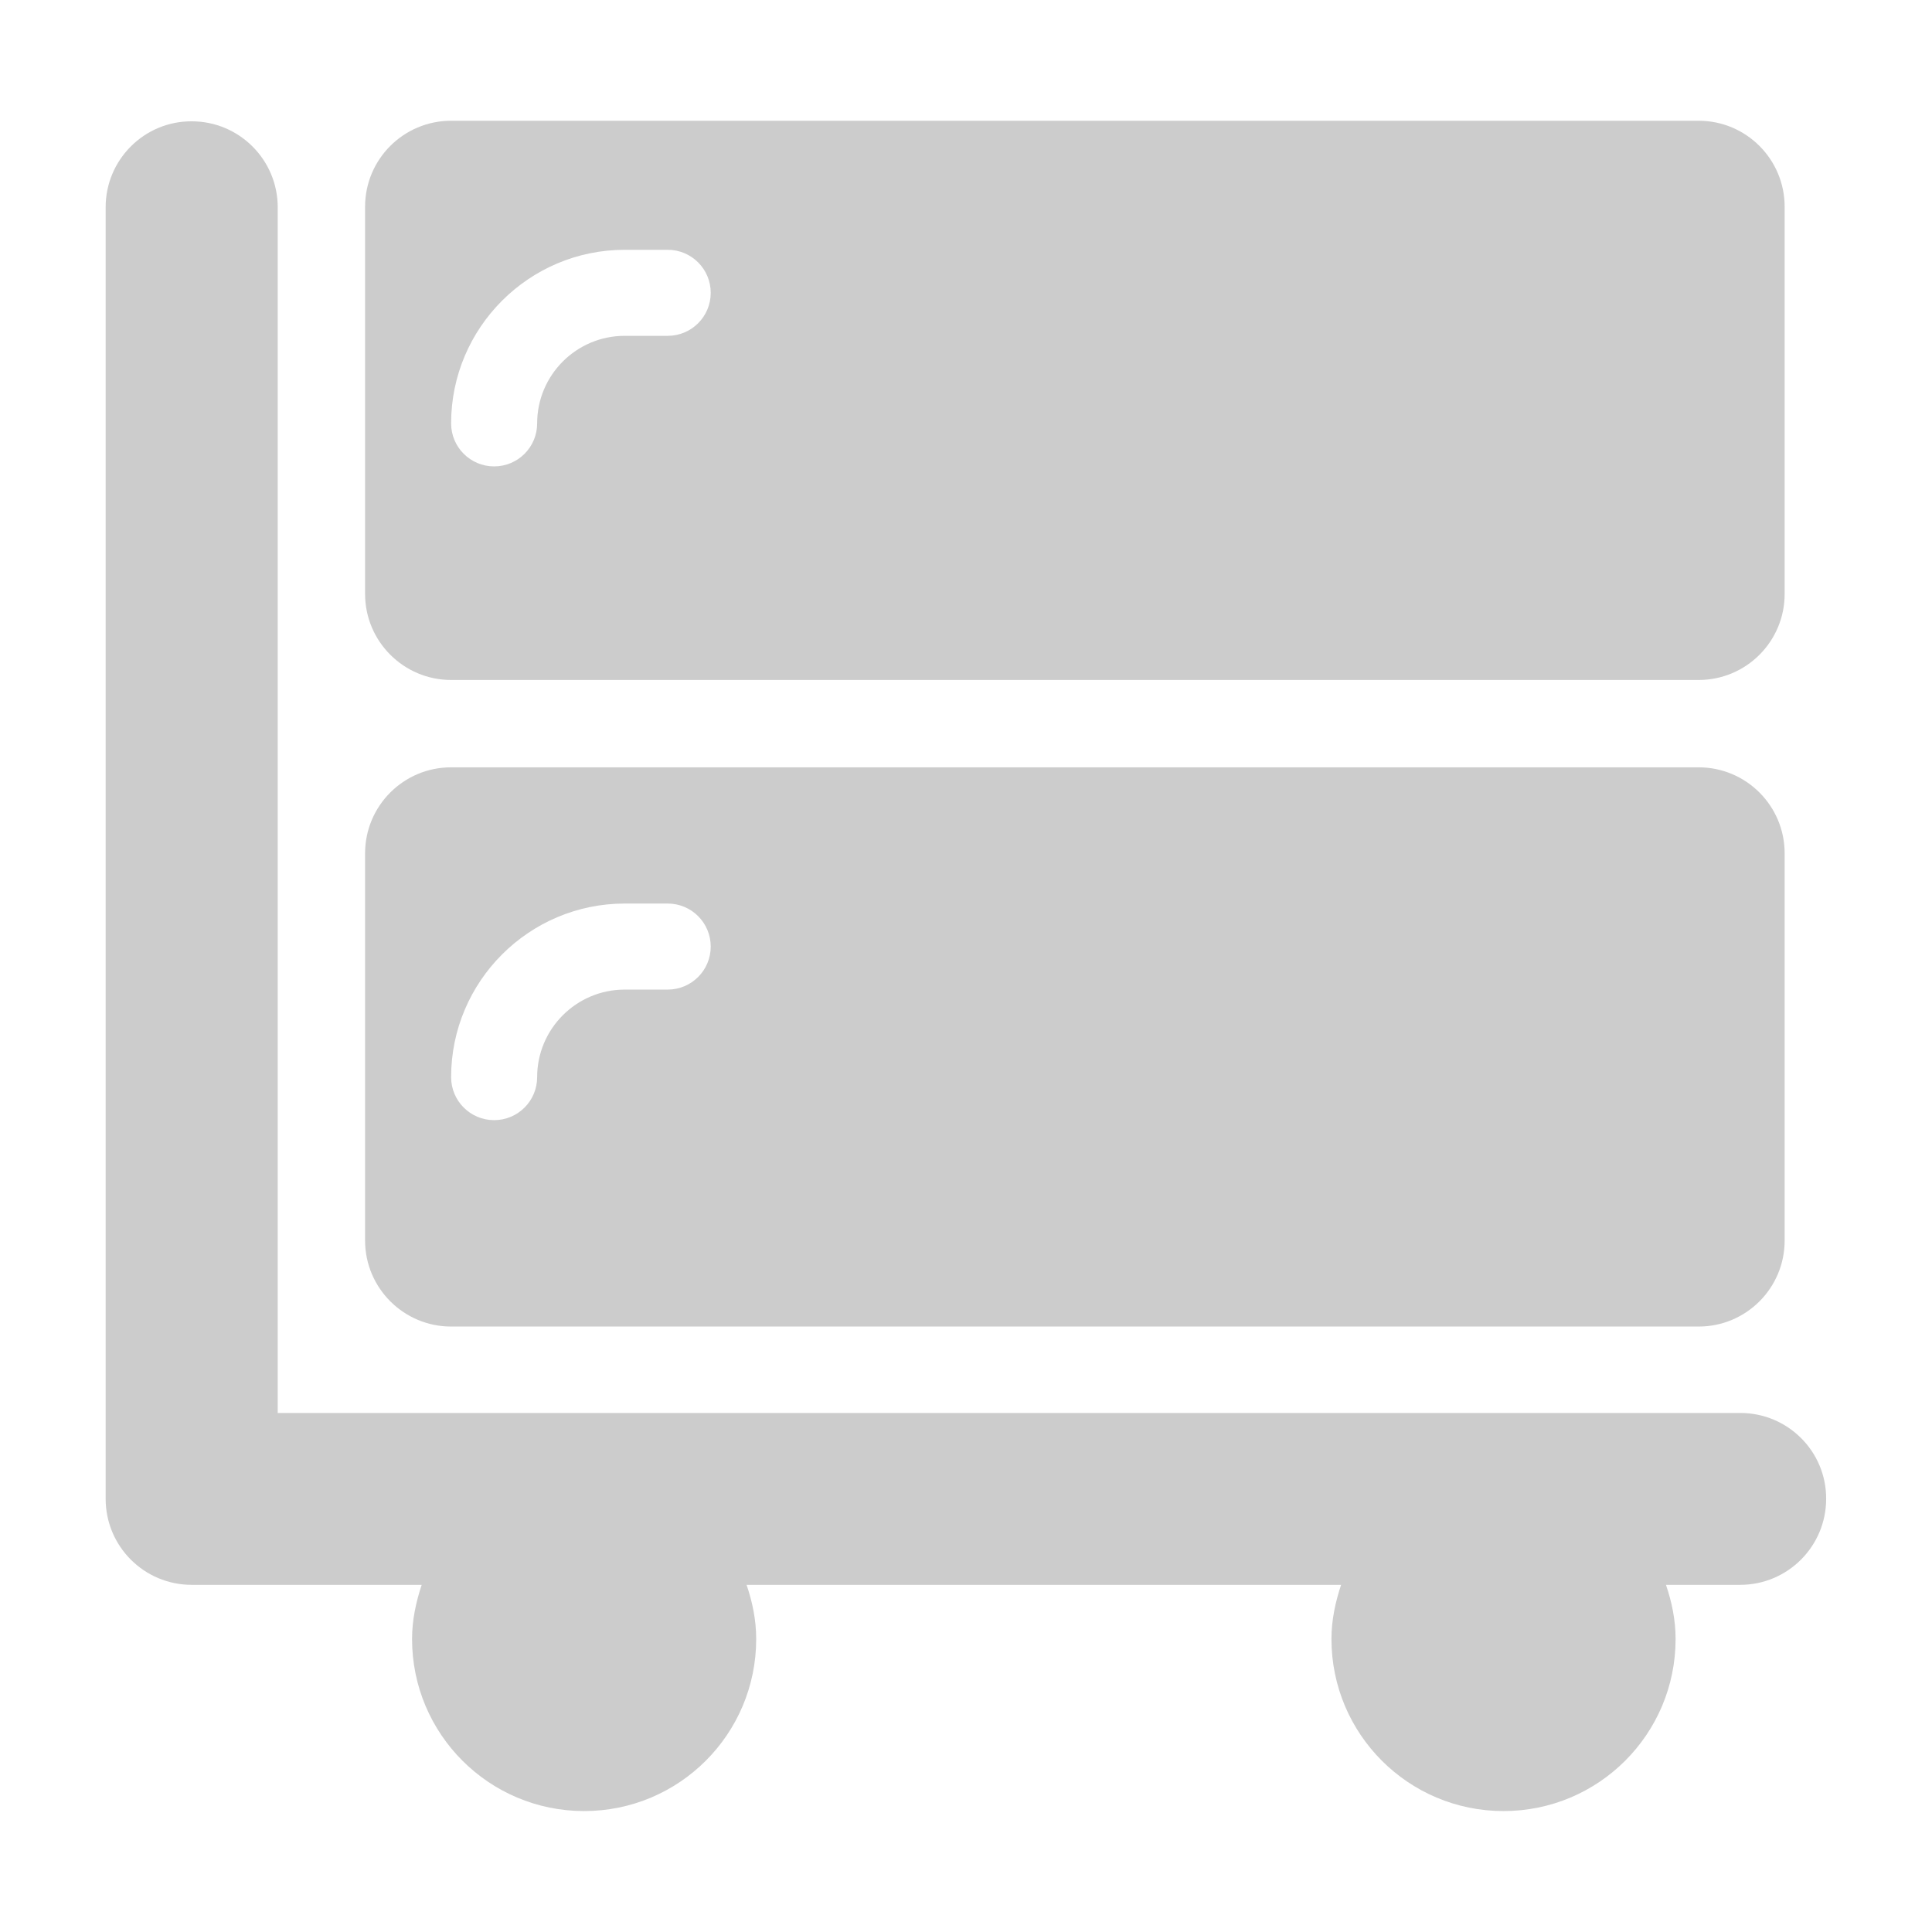
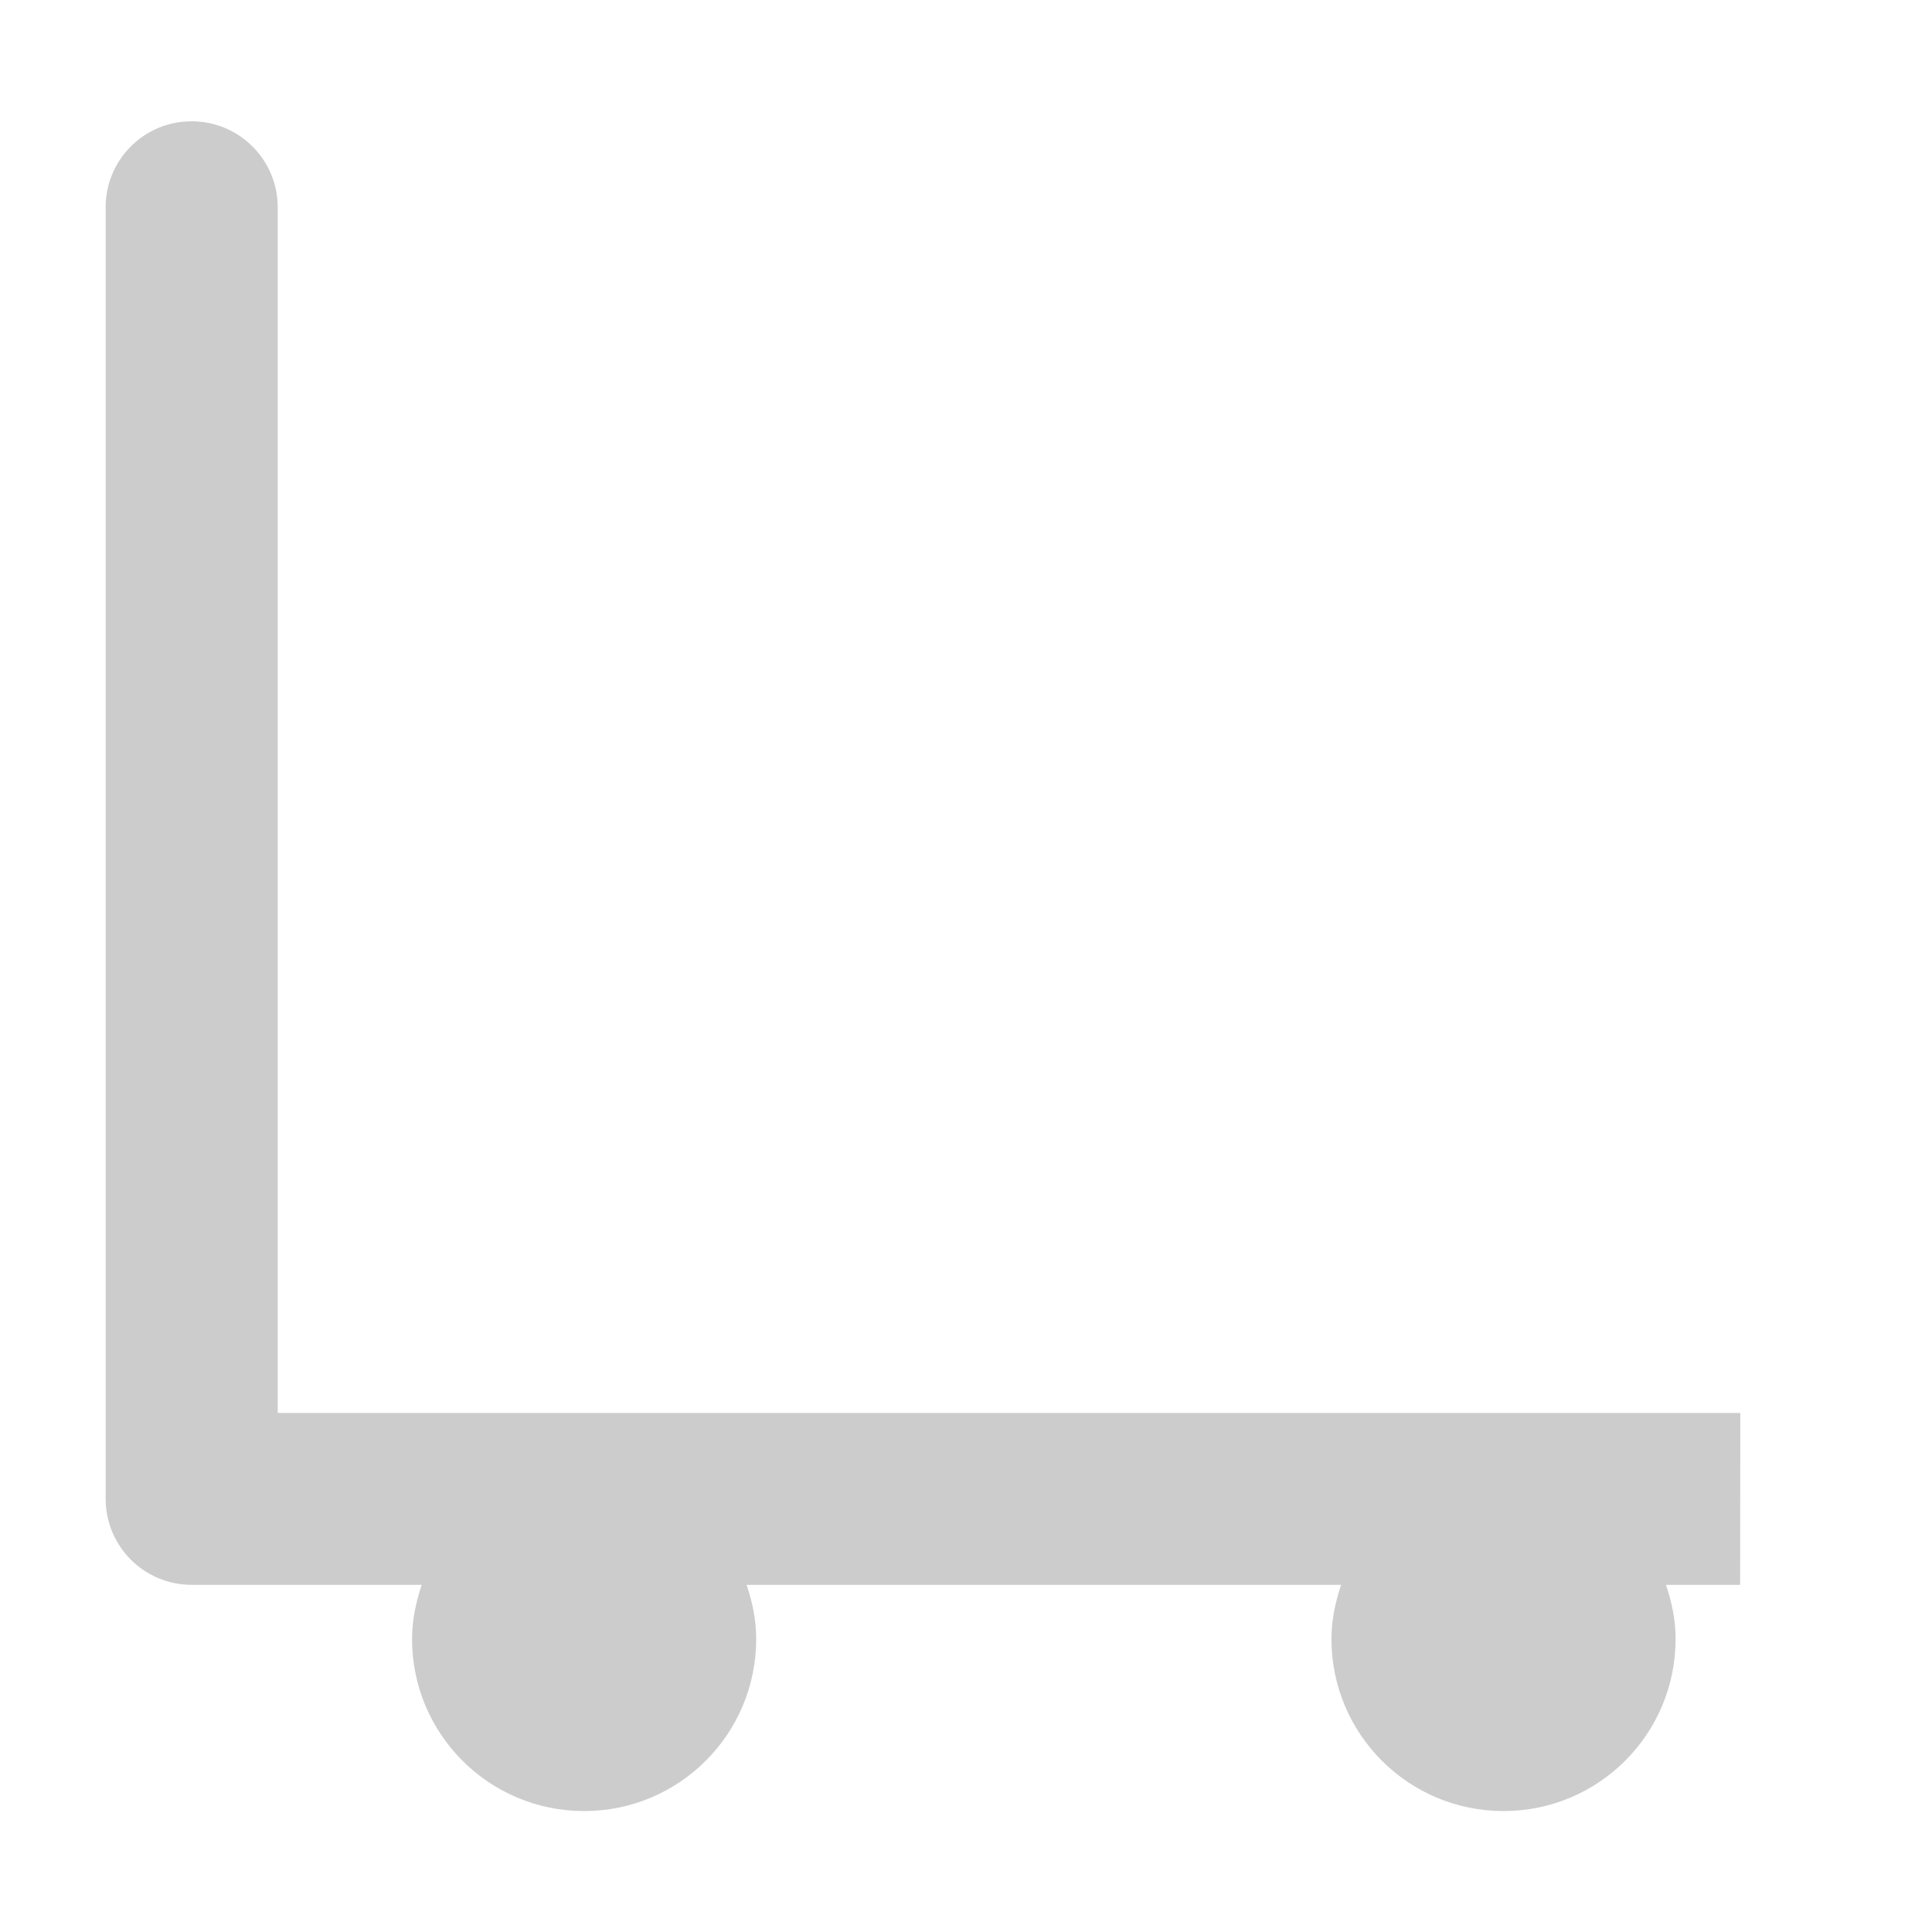
<svg xmlns="http://www.w3.org/2000/svg" t="1713345097337" class="icon" viewBox="0 0 1024 1024" version="1.1" p-id="24218" width="200" height="200">
-   <path d="M922.4 748.9H147.2v-639c0-25.2-20.4-45.6-45.6-45.6C76.4 64.2 56 84.7 56 109.8V794.4c0 25.2 20.4 45.6 45.6 45.6h121.9c-3 9.1-5.1 18.6-5.1 28.7 0 50.4 40.8 91.2 91.2 91.2 50.4 0 91.2-40.8 91.2-91.2 0-10.1-2-19.6-5.1-28.7h315.1c-3 9.1-5.1 18.6-5.1 28.7 0 50.4 40.8 91.2 91.2 91.2 50.4 0 91.2-40.8 91.2-91.2 0-10.1-2-19.6-5.1-28.7h39.3c25.2 0 45.6-20.4 45.6-45.6 0.1-25.1-20.3-45.5-45.5-45.5z" p-id="24219" fill="#cccccc" />
-   <path d="M239.1 360.4h661.2c25.2 0 45.6-20.4 45.6-45.6V109.6c0-25.2-20.4-45.6-45.6-45.6H239.1c-25.2 0-45.6 20.4-45.6 45.6v205.2c0 25.2 20.5 45.6 45.6 45.6z m92-228h22.8c12.6 0 22.8 10.2 22.8 22.8 0 12.6-10.2 22.8-22.8 22.8h-22.8c-25.6 0-46.4 20.8-46.4 46.4 0 12.6-10.2 22.8-22.8 22.8-12.6 0-22.8-10.2-22.8-22.8 0-50.7 41.3-92 92-92zM239.1 703.1h661.2c25.2 0 45.6-20.4 45.6-45.6V452.3c0-25.2-20.4-45.6-45.6-45.6H239.1c-25.2 0-45.6 20.4-45.6 45.6v205.2c0 25.2 20.5 45.6 45.6 45.6z m92-224.2h22.8c12.6 0 22.8 10.2 22.8 22.8 0 12.6-10.2 22.8-22.8 22.8h-22.8c-25.6 0-46.4 20.8-46.4 46.4 0 12.6-10.2 22.8-22.8 22.8-12.6 0-22.8-10.2-22.8-22.8 0-50.7 41.3-92 92-92z" p-id="24220" fill="#cccccc" />
+   <path d="M922.4 748.9H147.2v-639c0-25.2-20.4-45.6-45.6-45.6C76.4 64.2 56 84.7 56 109.8V794.4c0 25.2 20.4 45.6 45.6 45.6h121.9c-3 9.1-5.1 18.6-5.1 28.7 0 50.4 40.8 91.2 91.2 91.2 50.4 0 91.2-40.8 91.2-91.2 0-10.1-2-19.6-5.1-28.7h315.1c-3 9.1-5.1 18.6-5.1 28.7 0 50.4 40.8 91.2 91.2 91.2 50.4 0 91.2-40.8 91.2-91.2 0-10.1-2-19.6-5.1-28.7h39.3z" p-id="24219" fill="#cccccc" />
</svg>